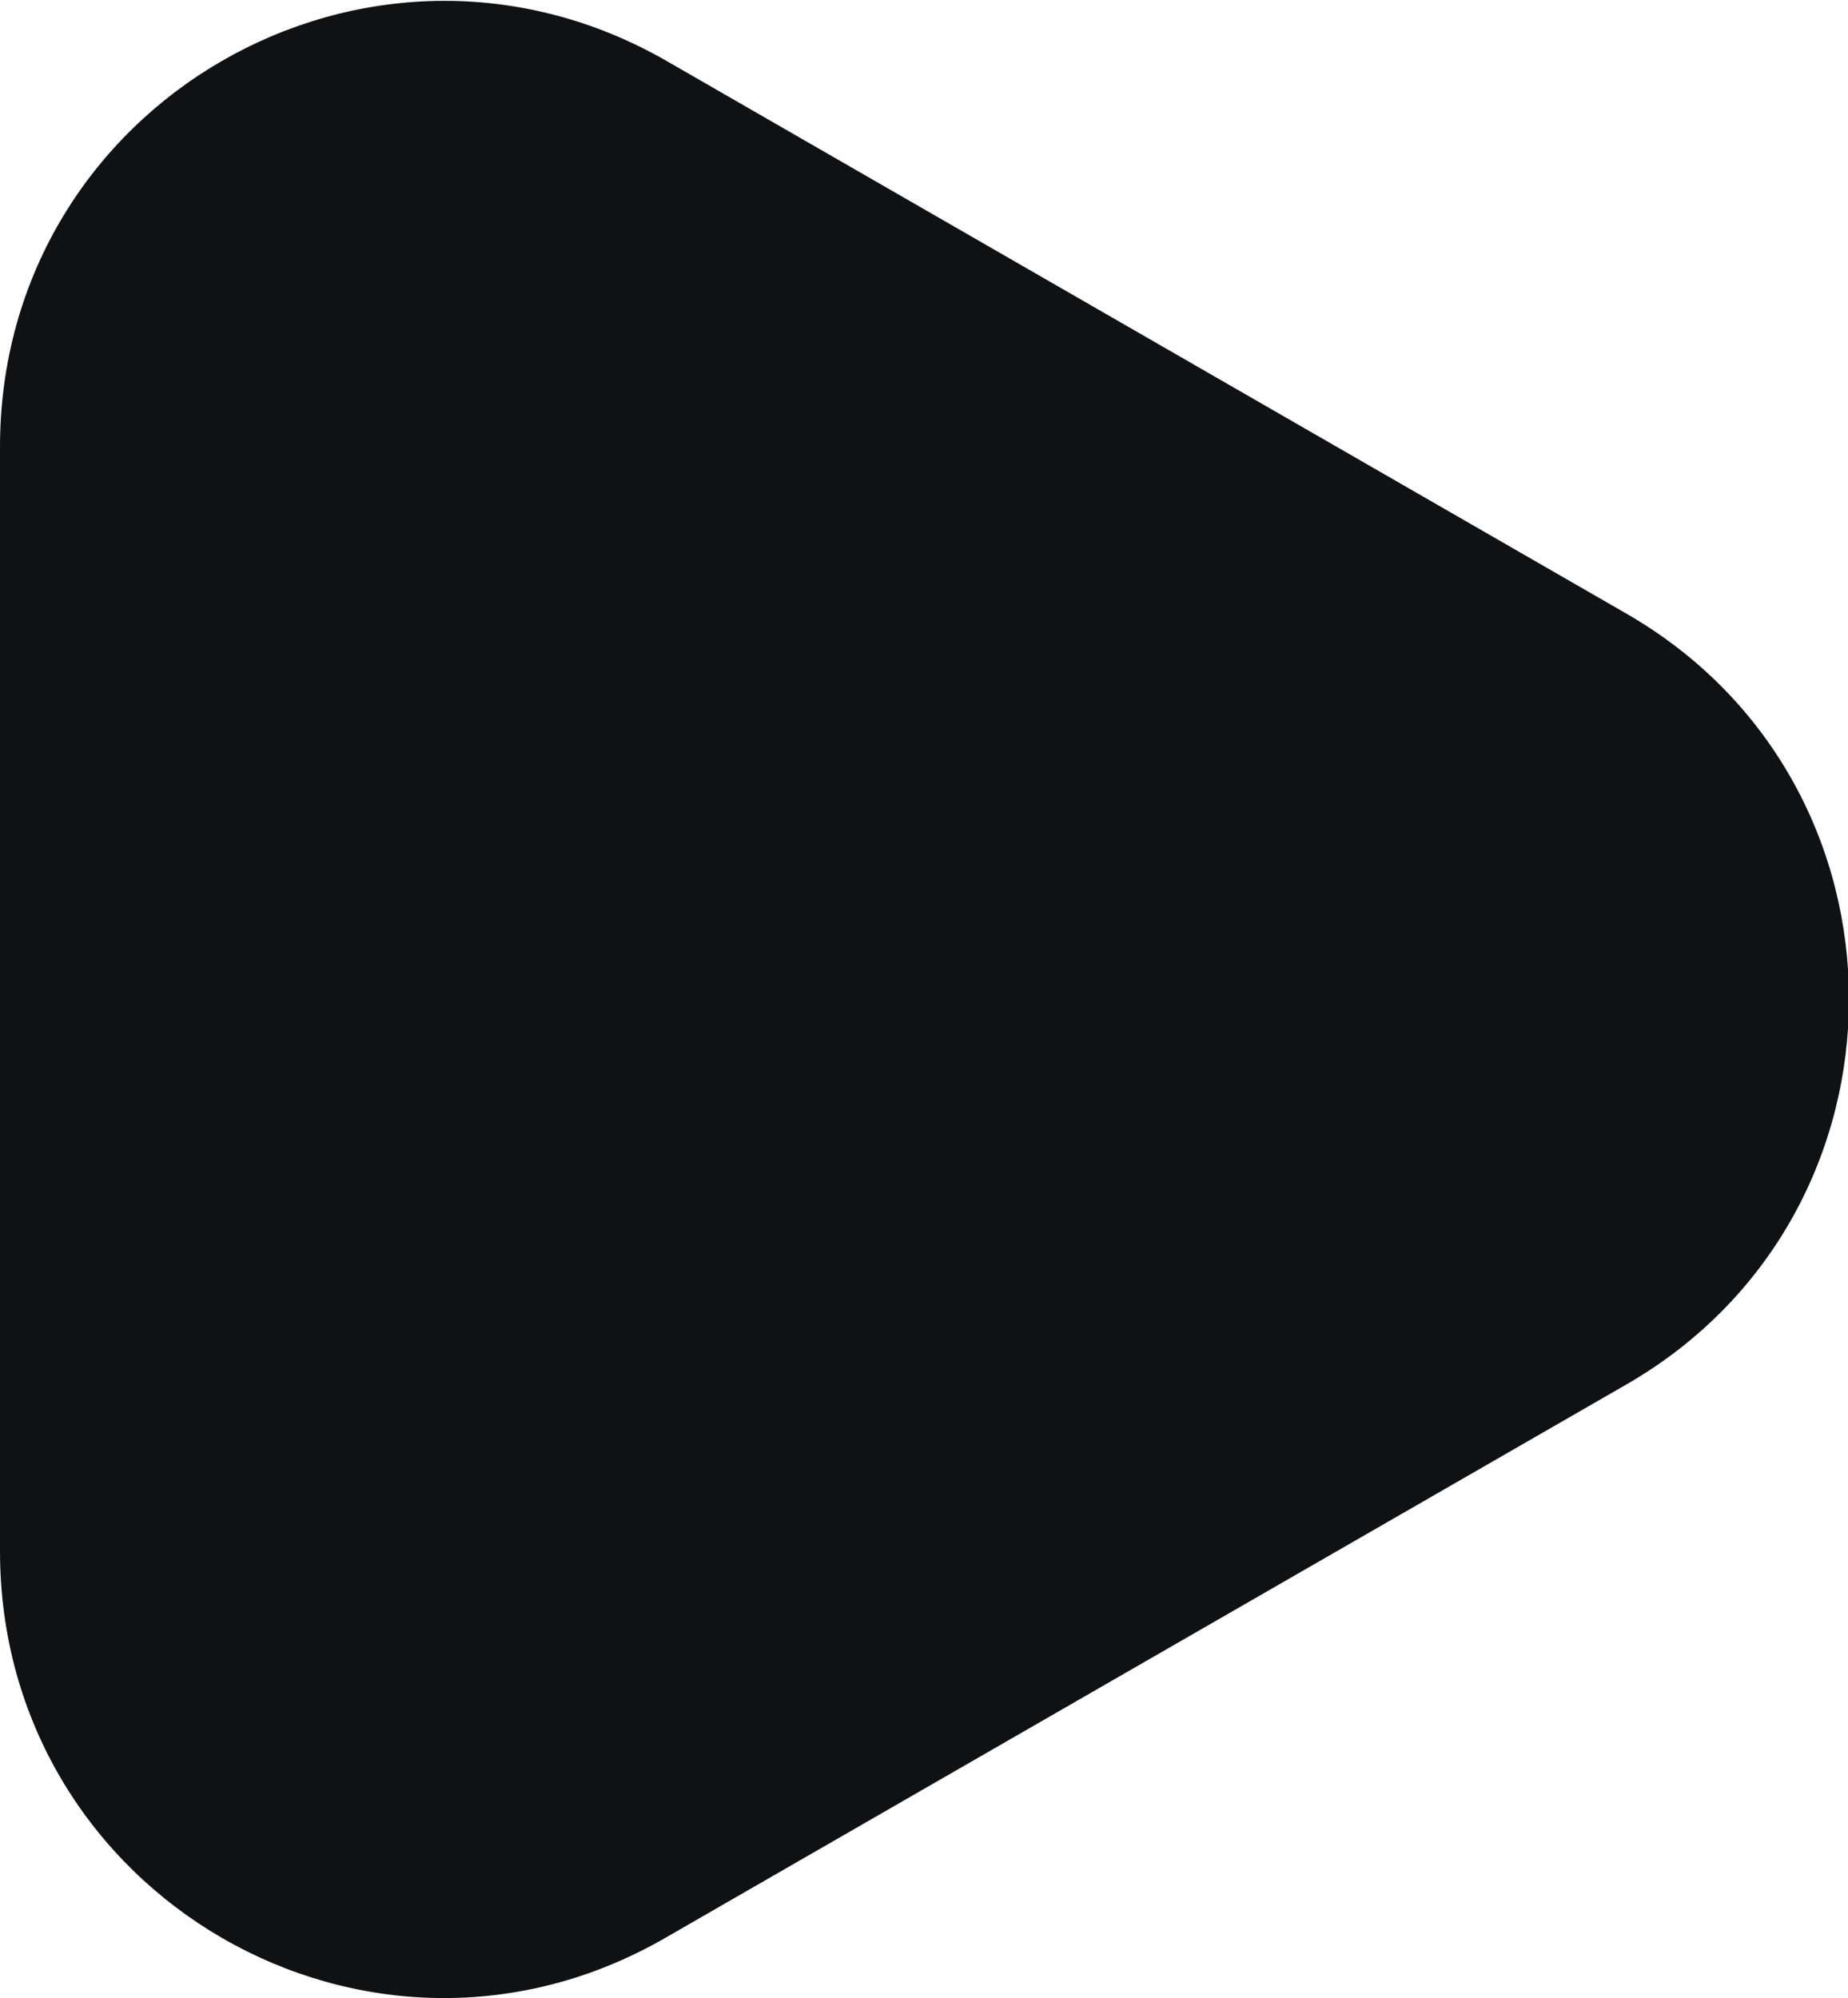
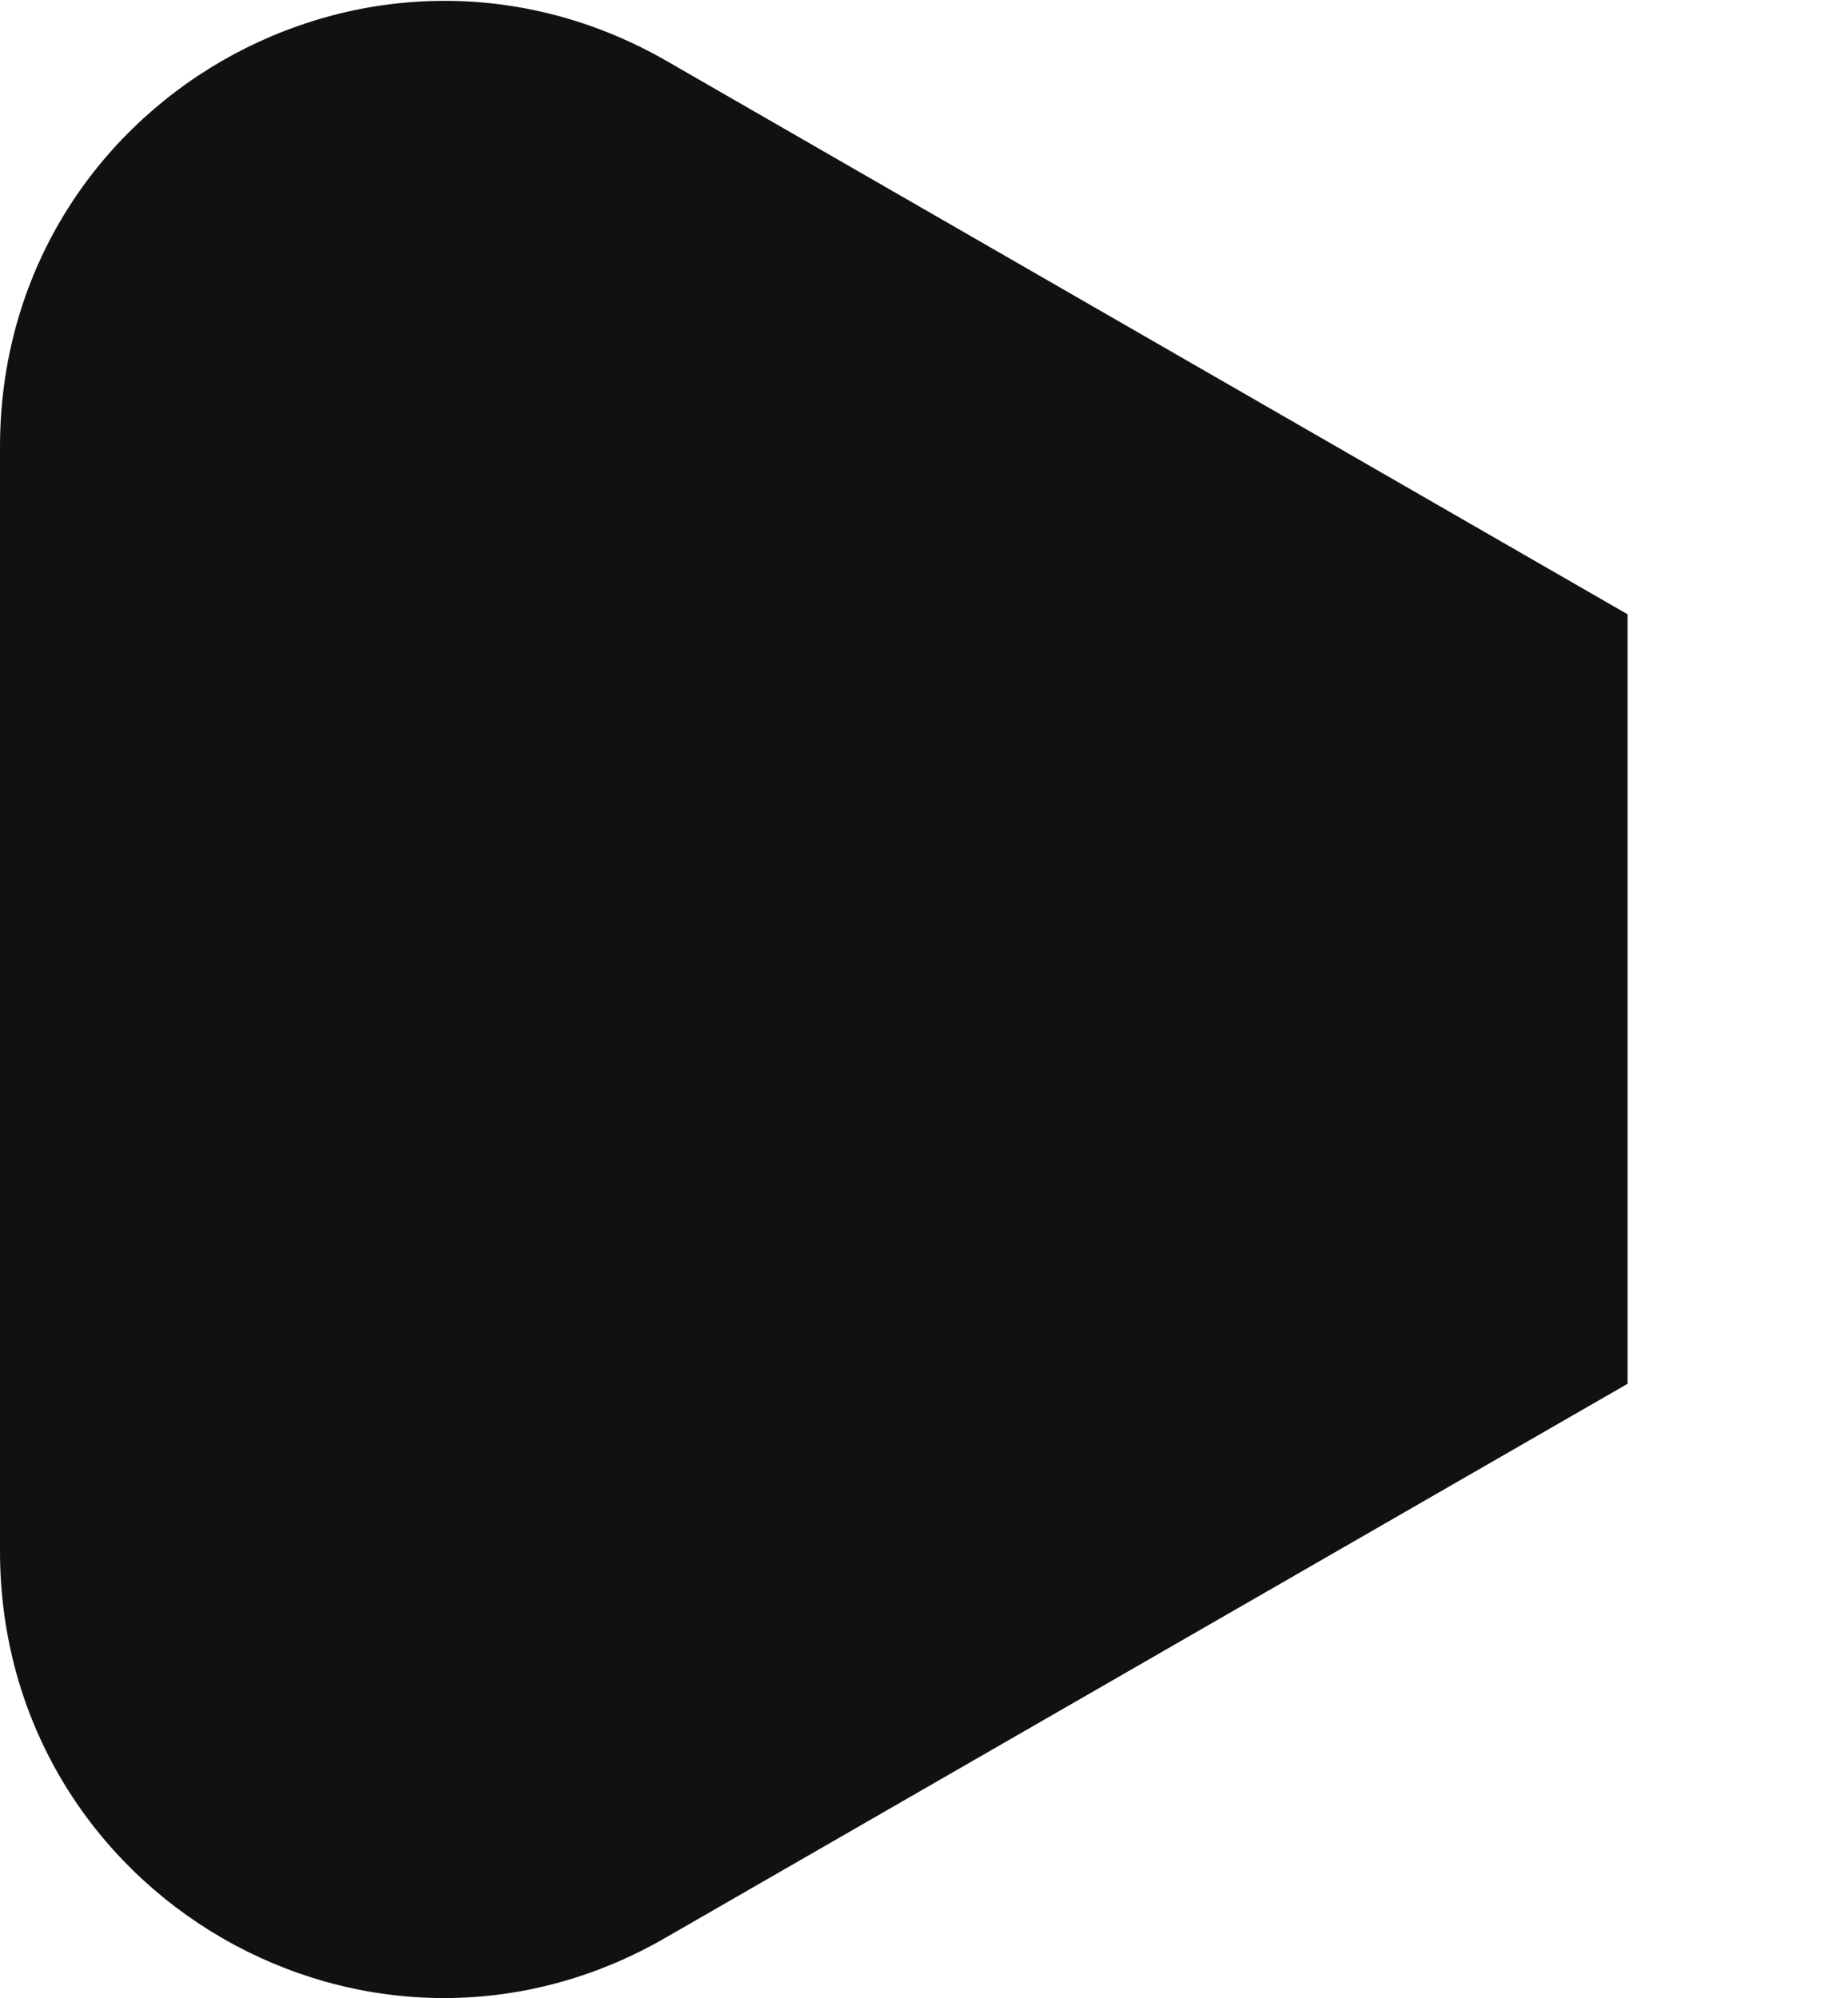
<svg xmlns="http://www.w3.org/2000/svg" xml:space="preserve" width="9.391mm" height="10.154mm" version="1.1" style="shape-rendering:geometricPrecision; text-rendering:geometricPrecision; image-rendering:optimizeQuality; fill-rule:evenodd; clip-rule:evenodd" viewBox="0 0 939 1015">
  <defs>
    <style type="text/css"> .fil0 {fill:#101113} </style>
  </defs>
  <g id="Слой_x0020_1">
-     <path class="fil0" d="M827 703l-488 281c-151,88 -339,-21 -339,-196l0 -561c0,-175 188,-283 339,-196l488 281c150,87 150,304 0,391l0 0z" />
+     <path class="fil0" d="M827 703l-488 281c-151,88 -339,-21 -339,-196l0 -561c0,-175 188,-283 339,-196l488 281l0 0z" />
  </g>
</svg>